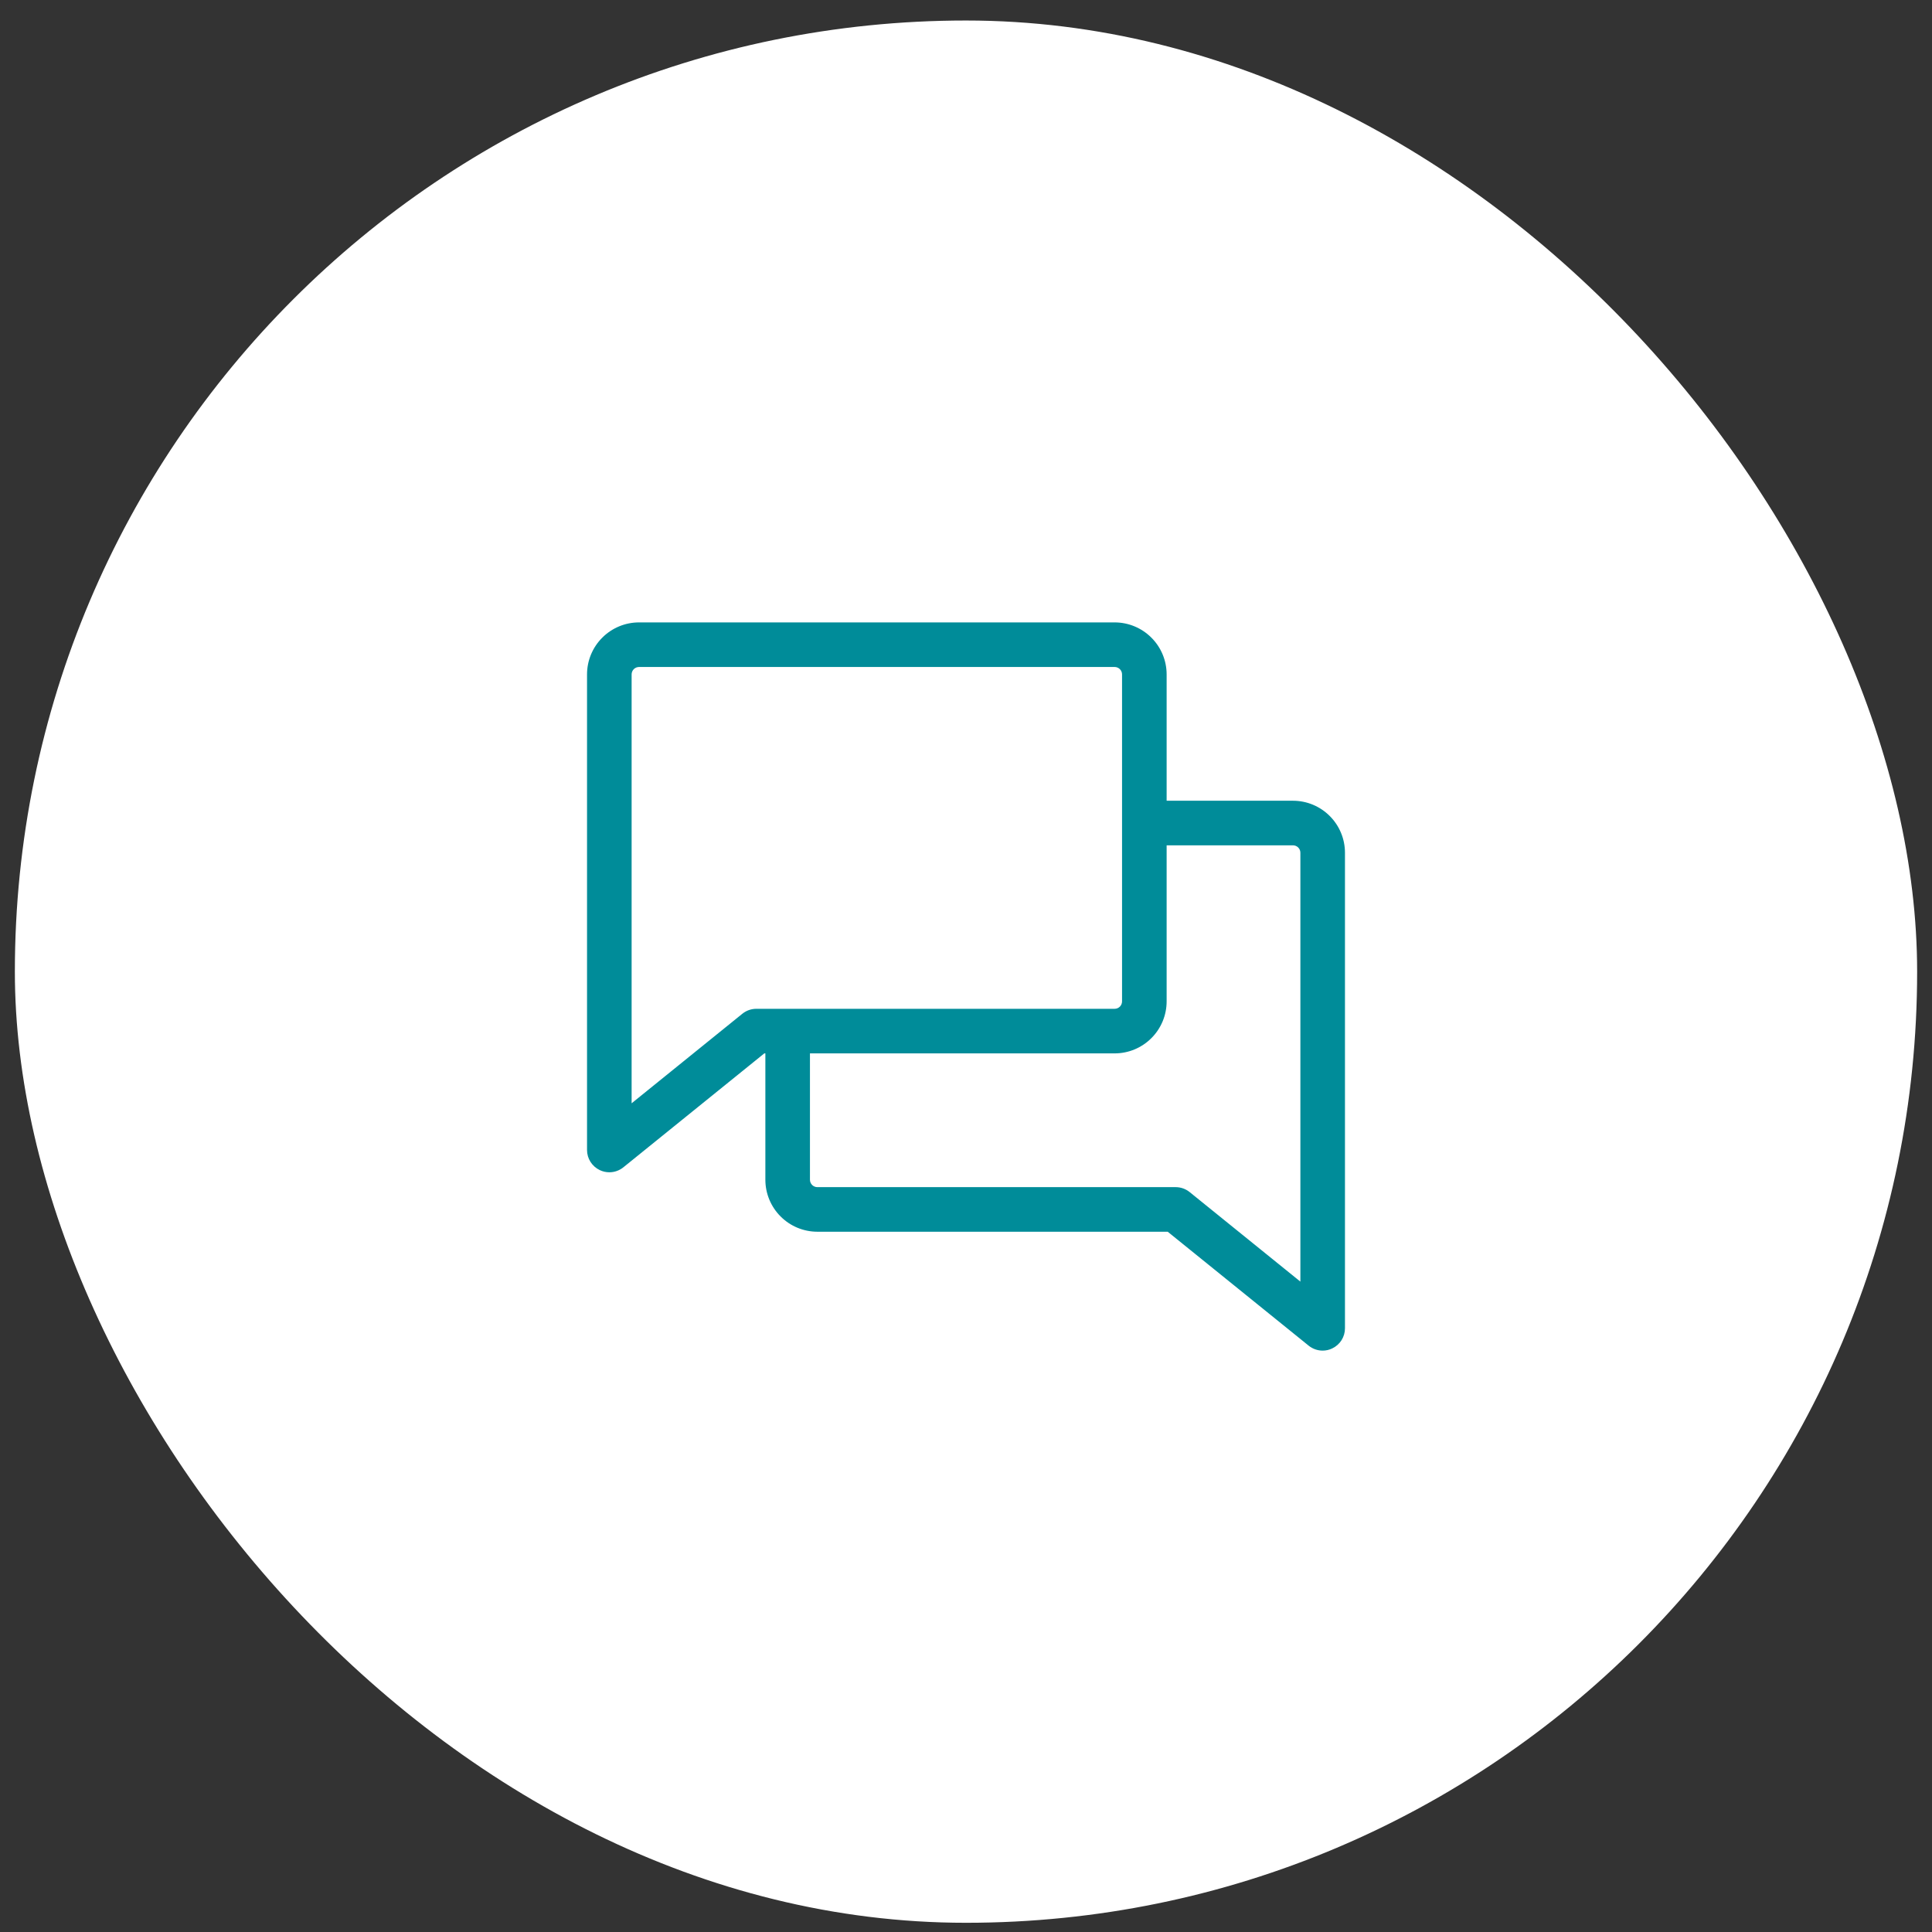
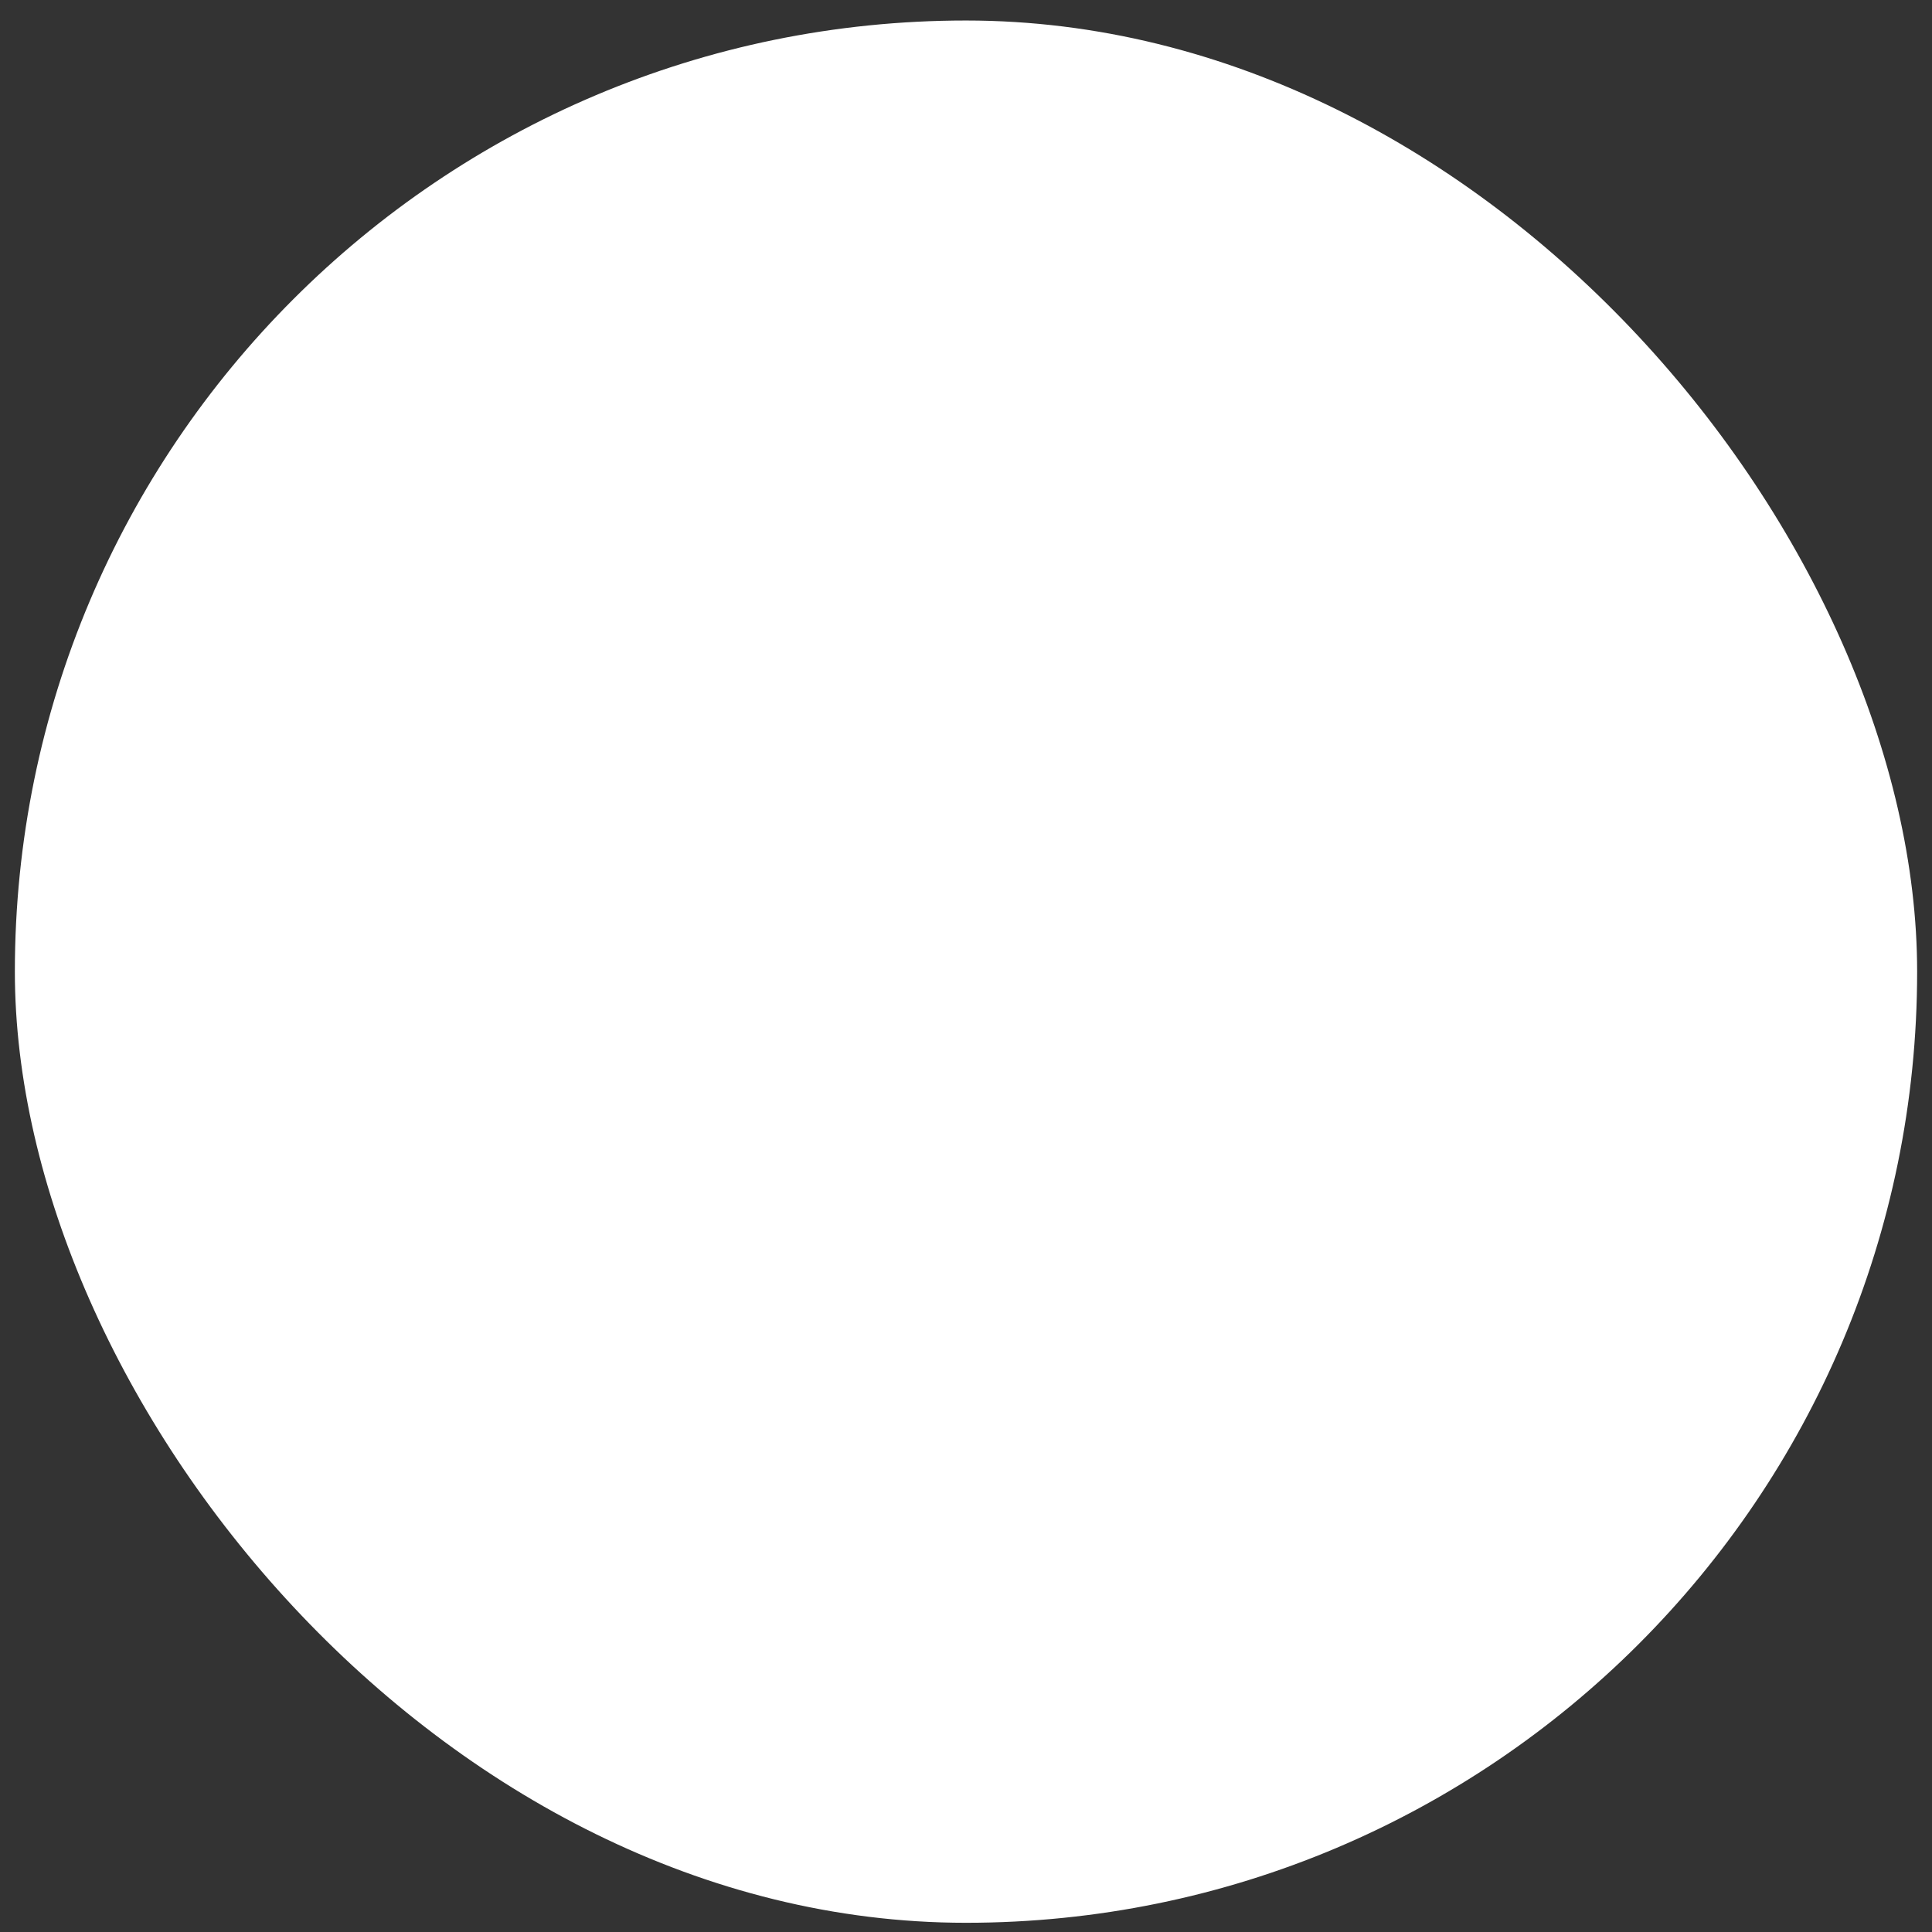
<svg xmlns="http://www.w3.org/2000/svg" width="65" height="65" viewBox="0 0 65 65" fill="none">
  <rect x="0" y="0" width="65" height="65" fill="#333333" stroke="none" />
  <rect x="0.5" y="0.69" width="64" height="64" rx="32" fill="white" />
-   <path d="M43.5 26.94H39.25V22.69C39.25 22.226 39.066 21.781 38.737 21.453C38.409 21.124 37.964 20.94 37.5 20.94H21.5C21.036 20.94 20.591 21.124 20.263 21.453C19.934 21.781 19.75 22.226 19.75 22.69V38.69C19.75 38.831 19.79 38.97 19.866 39.09C19.942 39.209 20.05 39.305 20.177 39.366C20.278 39.415 20.388 39.44 20.5 39.44C20.672 39.44 20.838 39.381 20.971 39.274L25.714 35.44H25.75V39.69C25.75 40.154 25.934 40.599 26.263 40.927C26.591 41.256 27.036 41.44 27.5 41.44H39.286L44.029 45.274C44.162 45.381 44.328 45.44 44.5 45.44C44.612 45.44 44.722 45.415 44.822 45.366C44.95 45.305 45.058 45.209 45.134 45.09C45.21 44.97 45.25 44.831 45.25 44.69V28.69C45.25 28.226 45.066 27.781 44.737 27.453C44.409 27.124 43.964 26.94 43.5 26.94ZM25.448 33.94C25.276 33.94 25.11 33.998 24.976 34.106L21.25 37.119V22.69C21.25 22.624 21.276 22.56 21.323 22.513C21.37 22.466 21.434 22.44 21.5 22.44H37.5C37.566 22.44 37.63 22.466 37.677 22.513C37.724 22.56 37.75 22.624 37.75 22.69V33.69C37.75 33.756 37.724 33.82 37.677 33.867C37.63 33.914 37.566 33.94 37.5 33.94H25.448ZM43.75 43.119L40.024 40.106C39.89 39.998 39.724 39.94 39.553 39.94H27.5C27.434 39.94 27.37 39.914 27.323 39.867C27.276 39.82 27.25 39.756 27.25 39.69V35.44H37.5C37.964 35.44 38.409 35.256 38.737 34.927C39.066 34.599 39.25 34.154 39.25 33.69V28.44H43.5C43.566 28.44 43.63 28.466 43.677 28.513C43.724 28.56 43.75 28.624 43.75 28.69V43.119Z" fill="#008C99" />
</svg>